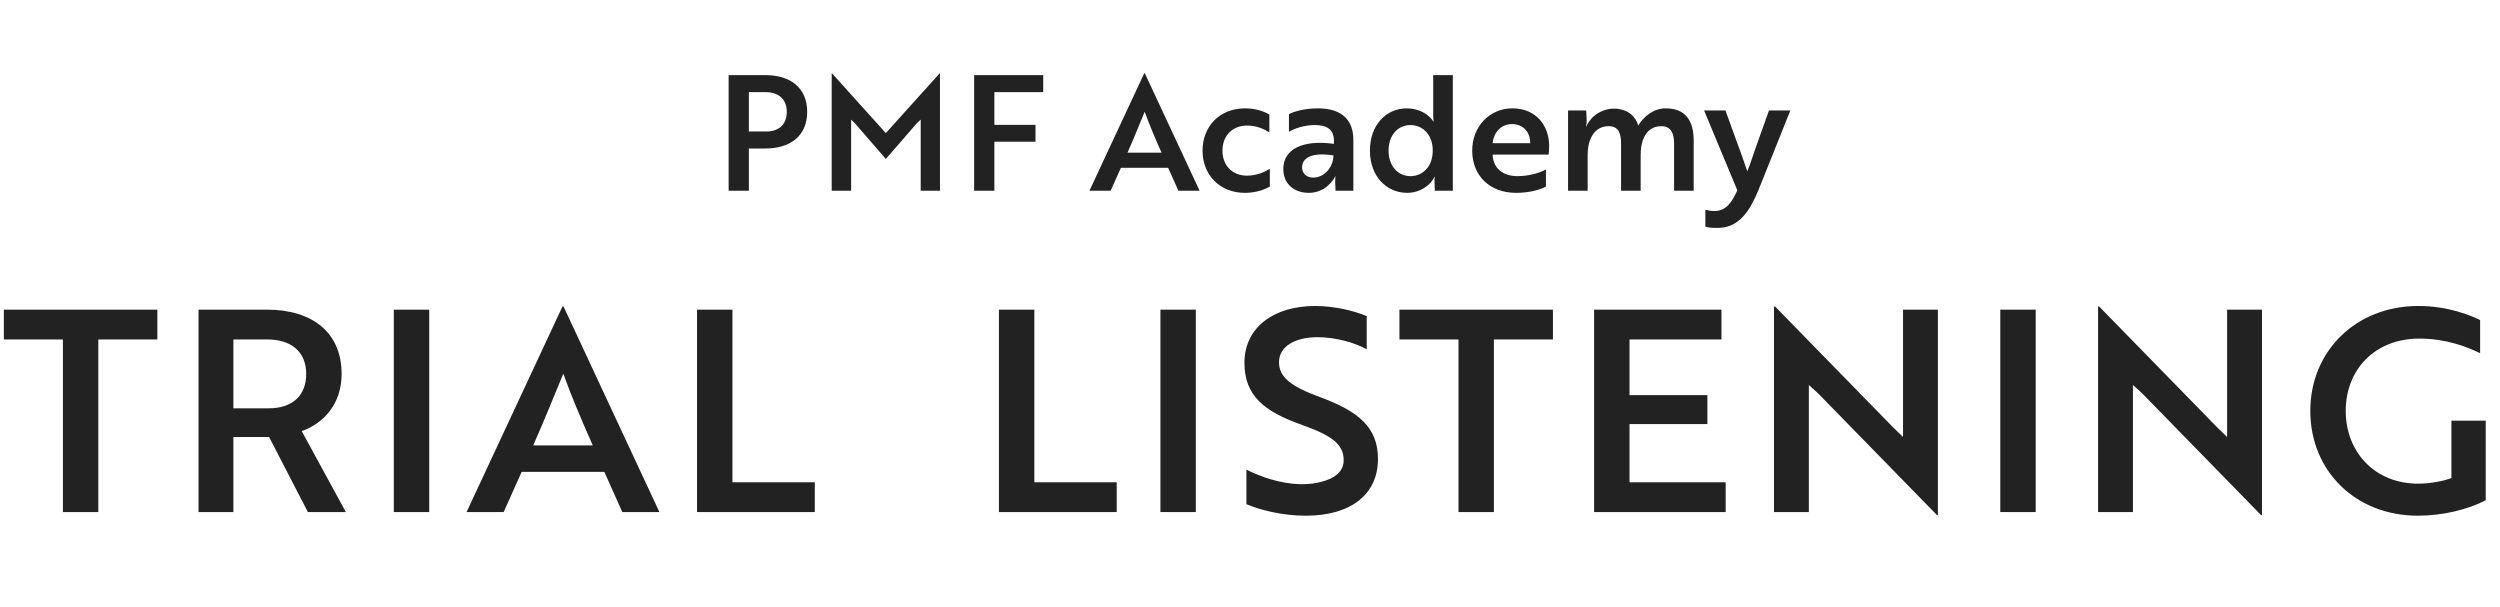
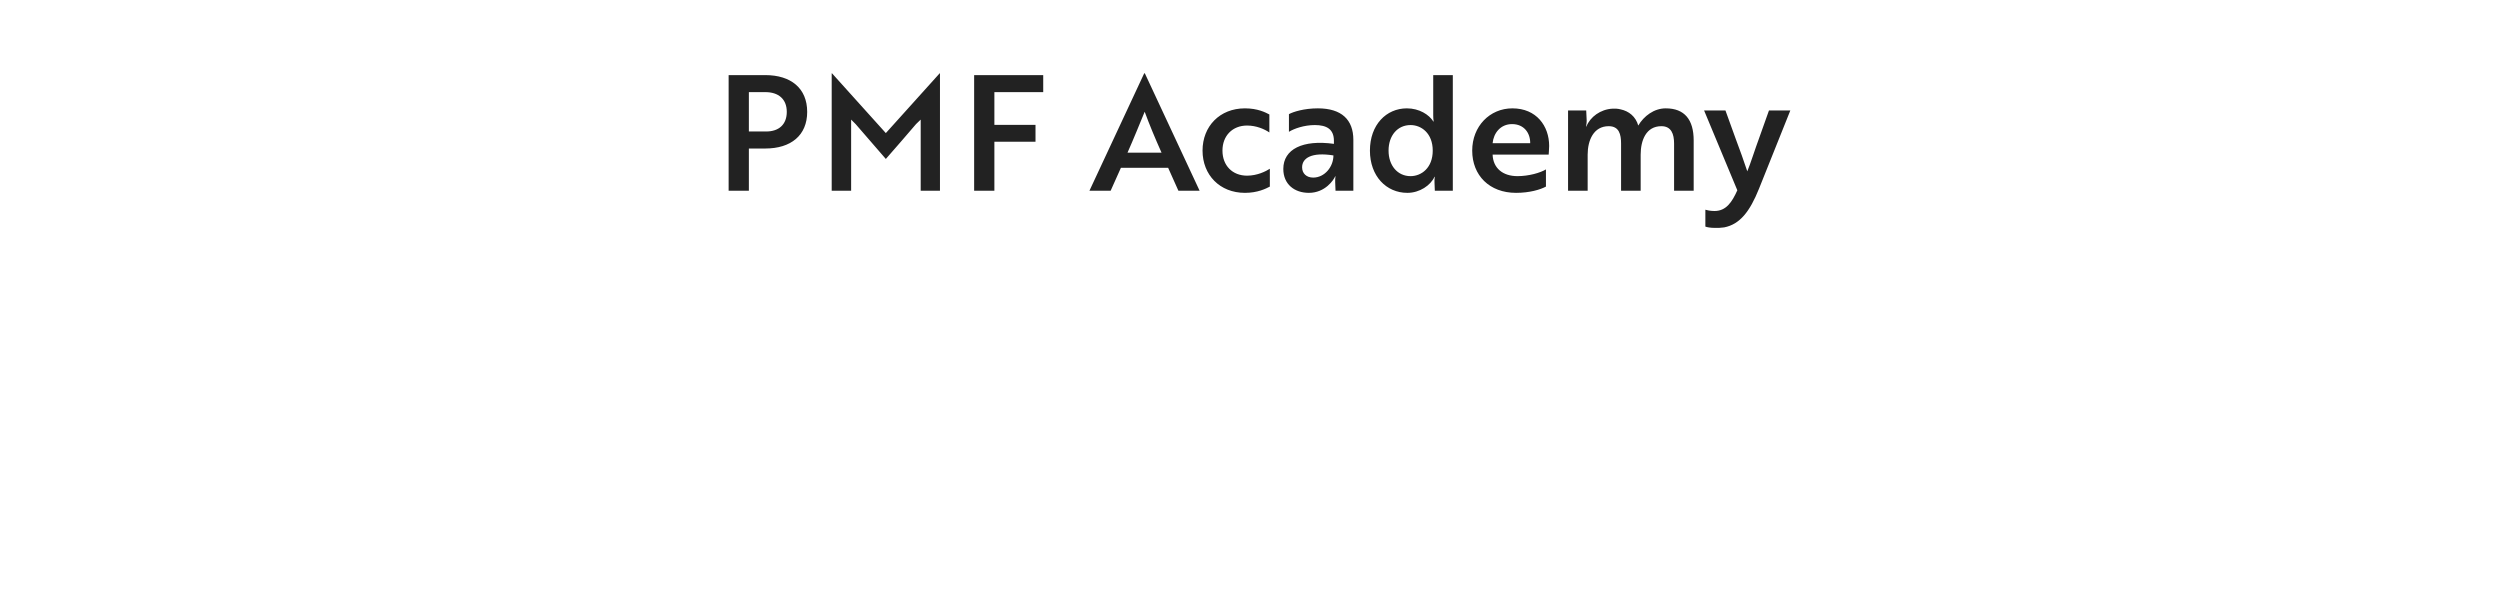
<svg xmlns="http://www.w3.org/2000/svg" width="498" height="121" viewBox="0 0 498 121" fill="none">
  <path d="M152.439 29.584H149.175V38H145.143V14.96H152.439C157.559 14.96 160.791 17.584 160.791 22.288C160.791 26.96 157.559 29.584 152.439 29.584ZM152.471 18.352H149.175V26.192H152.631C155.127 26.192 156.727 24.816 156.727 22.288C156.727 19.728 155.063 18.352 152.471 18.352ZM176.458 31.664L170.442 24.72L169.546 23.824V38H165.674V14.608H165.738L176.458 26.512L187.178 14.608H187.242V38H183.402V23.824L182.474 24.72C180.49 27.056 178.474 29.36 176.458 31.664ZM207.809 18.352H198.081V24.88H206.273V28.24H198.081V38H194.049V14.96H207.809V18.352ZM217.013 38L227.925 14.608H228.053L238.965 38H234.741L232.693 33.424H223.285L221.237 38H217.013ZM224.597 30.416H231.381C230.069 27.472 228.981 24.88 228.021 22.256C227.029 24.656 225.845 27.6 224.597 30.416ZM243.514 30C243.514 32.976 245.498 34.992 248.41 34.992C250.458 34.992 252.154 34.128 252.954 33.616V37.168C252.154 37.584 250.522 38.416 247.994 38.416C242.97 38.416 239.546 34.832 239.546 30C239.546 25.168 242.97 21.584 247.994 21.584C250.522 21.584 252.058 22.384 252.858 22.8V26.384C251.866 25.712 250.266 25.008 248.41 25.008C245.53 25.008 243.514 27.024 243.514 30ZM256.756 26.256V22.736C257.652 22.256 259.796 21.584 262.516 21.584C267.252 21.584 269.588 23.856 269.588 27.856V38H266.036L265.972 36.336C265.94 35.6 266.036 35.12 266.036 35.12H265.972C265.684 35.824 263.988 38.416 260.724 38.416C257.876 38.416 255.636 36.72 255.636 33.648C255.636 29.712 259.508 27.792 265.716 28.656V28.048C265.716 25.712 264.244 24.912 261.908 24.912C259.796 24.912 257.78 25.616 256.756 26.256ZM261.588 35.376C263.892 35.376 265.62 33.2 265.62 30.96C261.236 30.256 259.38 31.504 259.38 33.328C259.38 34.544 260.244 35.376 261.588 35.376ZM289.401 14.96V38H285.817L285.753 36.336C285.721 35.664 285.817 35.216 285.817 35.216H285.753C284.985 36.912 282.809 38.416 280.345 38.416C276.153 38.416 272.889 35.088 272.889 30C272.889 24.848 276.153 21.584 280.249 21.584C282.713 21.584 284.665 22.832 285.529 24.208H285.593C285.593 24.208 285.497 23.76 285.497 22.896V14.96H289.401ZM280.985 24.912C278.393 24.912 276.601 26.992 276.601 30C276.601 32.976 278.393 35.088 280.985 35.088C283.129 35.088 285.401 33.456 285.401 30C285.401 26.544 283.129 24.912 280.985 24.912ZM301.264 21.584C306.064 21.584 308.592 25.104 308.592 29.072C308.592 29.808 308.496 30.512 308.496 30.8H297.328C297.424 33.488 299.344 35.088 302.288 35.088C304.528 35.088 306.864 34.416 307.952 33.744V37.168C306.832 37.776 304.688 38.416 302 38.416C296.688 38.416 293.264 34.928 293.264 30C293.264 25.168 296.752 21.584 301.264 21.584ZM304.816 28.528C304.848 26.512 303.6 24.72 301.2 24.72C298.896 24.72 297.52 26.512 297.328 28.528H304.816ZM312.357 22H315.973L316.069 24.048C316.069 24.656 315.941 25.072 315.941 25.2H316.005C316.773 23.28 318.821 21.776 321.189 21.648C321.733 21.616 322.277 21.648 322.789 21.776C324.485 22.128 325.829 23.216 326.341 25.008C327.461 23.12 329.477 21.584 331.813 21.584C335.557 21.584 337.381 23.824 337.381 27.984V38H333.477V28.592C333.477 26.704 332.933 25.136 330.949 25.136C327.877 25.136 326.821 27.984 326.821 30.8V38H322.917V28.592C322.917 26.768 322.533 25.136 320.453 25.136C317.445 25.136 316.261 27.952 316.261 30.8V38H312.357V22ZM339.708 45.136V41.776C340.028 41.872 340.668 42.032 341.532 42.032C343.836 42.032 345.02 40.272 346.076 37.904L339.452 22H343.708L345.756 27.664C346.556 29.808 347.356 31.984 348.06 34.128C348.636 32.784 349.756 29.264 350.364 27.664L352.38 22H356.636L350.396 37.584C348.572 42.128 346.588 44.688 343.452 45.296C342.78 45.392 342.14 45.424 341.5 45.392C340.732 45.392 340.028 45.264 339.708 45.136Z" fill="#222222" />
-   <path d="M31.346 67.616H19.586V102H12.53V67.616H0.77V61.68H31.346V67.616ZM39.547 61.68H53.155C62.283 61.68 68.051 66.272 68.051 74.504C68.051 80.44 64.467 84.36 60.099 85.872L68.891 102H61.331L53.603 87.048H46.491V102H39.547V61.68ZM53.211 67.616H46.491V81.336H53.547C58.083 81.336 60.995 78.928 60.995 74.504C60.995 70.024 57.971 67.616 53.211 67.616ZM85.499 102H78.443V61.68H85.499V102ZM92.941 102L112.037 61.064H112.261L131.357 102H123.965L120.381 93.992H103.917L100.333 102H92.941ZM106.213 88.728H118.085C115.789 83.576 113.885 79.04 112.205 74.448C110.469 78.648 108.397 83.8 106.213 88.728ZM162.308 102H138.844V61.68H145.9V96.064H162.308V102ZM222.449 102H198.985V61.68H206.041V96.064H222.449V102ZM238.211 102H231.155V61.68H238.211V102ZM260.1 102.728C255.452 102.728 251.084 101.608 248.284 100.432V93.544C251.14 95 255.004 96.344 259.036 96.456C260.492 96.456 261.892 96.344 263.068 96.008C265.924 95.336 267.66 93.88 267.66 91.696C267.66 88.504 265.364 86.768 259.204 84.584C251.812 81.952 247.892 78.816 247.892 72.264C247.892 65.208 253.772 60.952 261.948 60.952C265.98 60.952 269.844 61.96 272.252 62.968V69.576C269.956 68.288 266.092 67.168 262.452 67.168C257.86 67.168 254.78 69.072 254.78 72.152C254.78 75.008 256.908 76.912 263.068 79.152C270.46 81.896 274.492 85.032 274.492 91.416C274.492 98.472 269.116 102.728 260.1 102.728ZM309.345 67.616H297.585V102H290.529V67.616H278.769V61.68H309.345V67.616ZM343.754 102H317.546V61.68H342.914V67.616H324.602V78.704H340.114V84.472H324.602V96.064H343.754V102ZM386.027 102.616H385.859L362.283 78.48C361.667 77.92 360.995 77.248 360.323 76.688V102H353.379V61.064H353.603L377.123 85.144L379.083 87.048V61.68H386.027V102.616ZM405.511 102H398.455V61.68H405.511V102ZM450.584 102.616H450.416L426.84 78.48C426.224 77.92 425.552 77.248 424.88 76.688V102H417.936V61.064H418.16L441.68 85.144L443.64 87.048V61.68H450.584V102.616ZM495.156 99.648C491.684 101.496 486.532 102.728 481.66 102.728C469.172 102.728 460.212 93.768 460.212 81.84C460.212 69.968 469.284 60.952 481.716 60.952C487.764 60.952 492.188 62.856 494.036 63.752V70.36C491.404 69.072 487.26 67.448 481.94 67.448C472.98 67.448 467.268 73.72 467.268 81.84C467.268 90.072 473.092 96.344 481.66 96.344C484.068 96.344 486.756 95.84 488.324 95.224V83.8H495.156V99.648Z" fill="#222222" />
</svg>